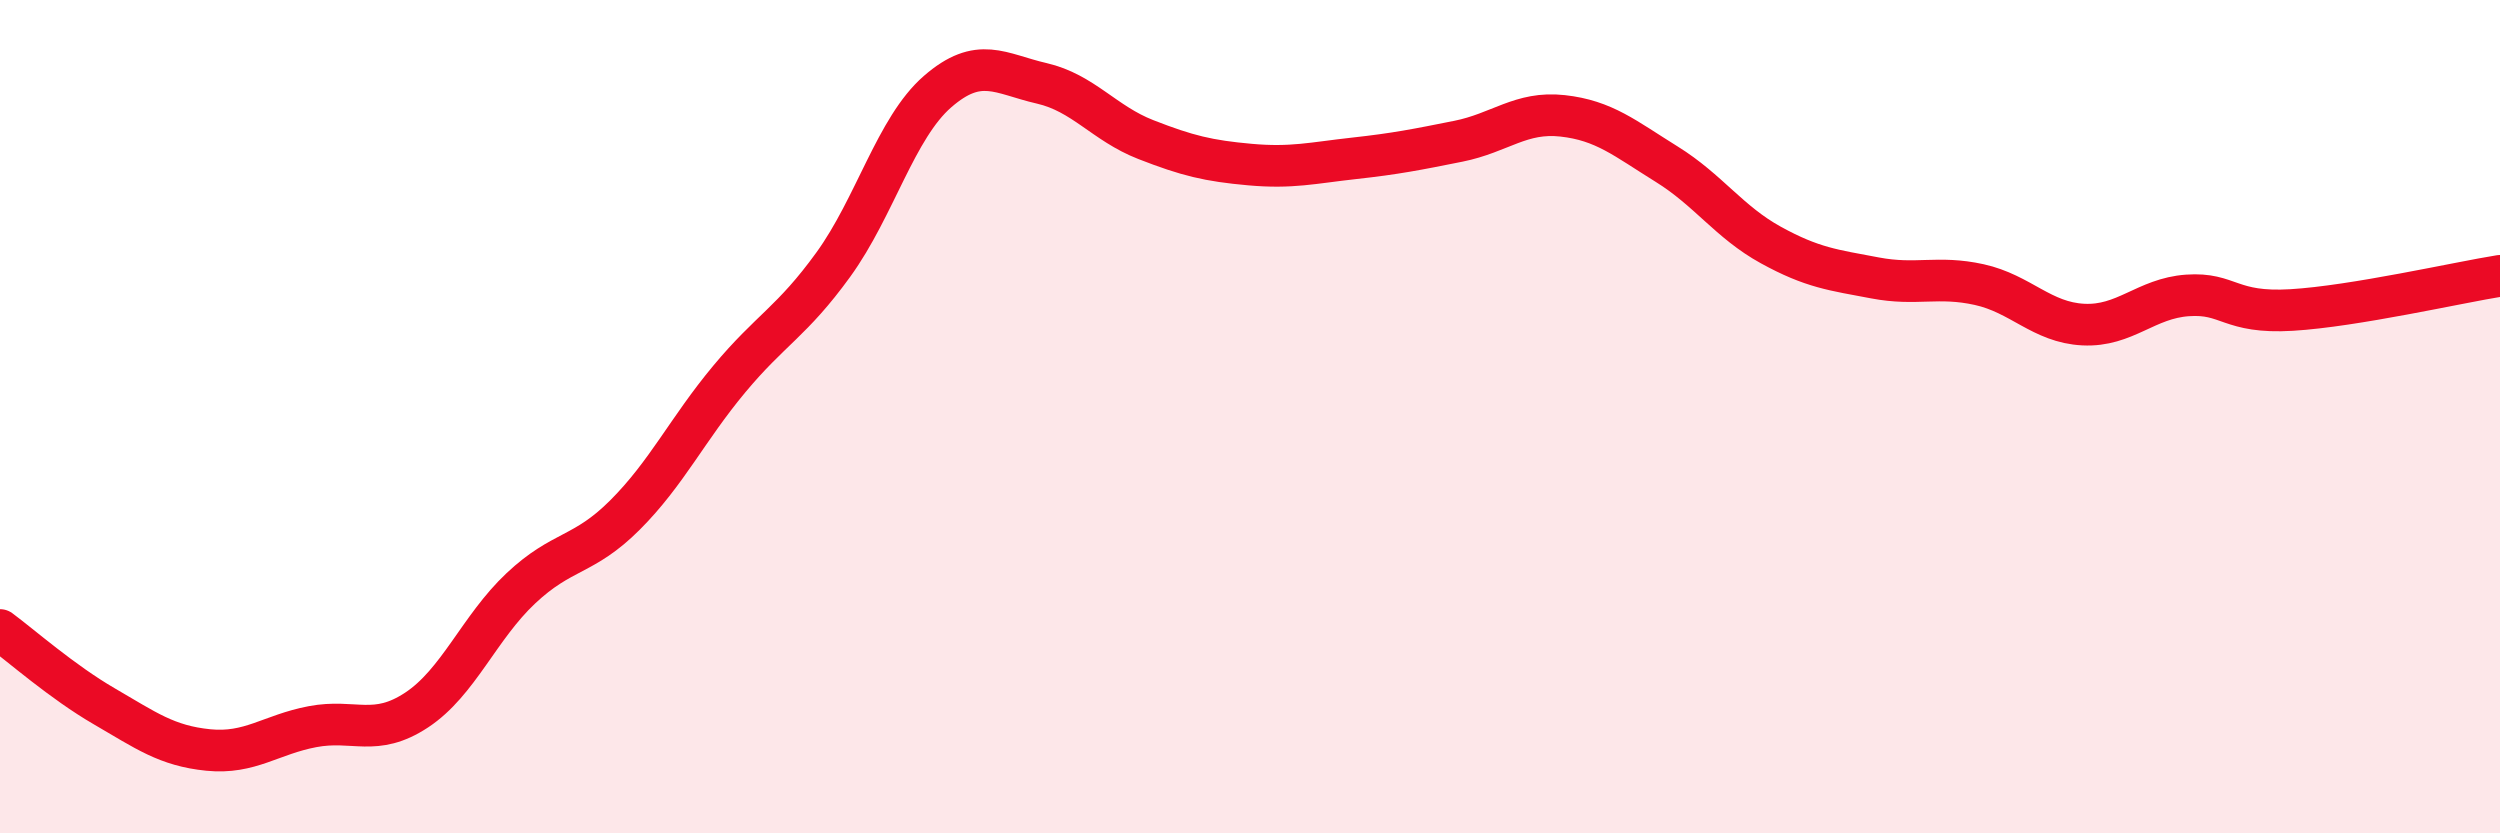
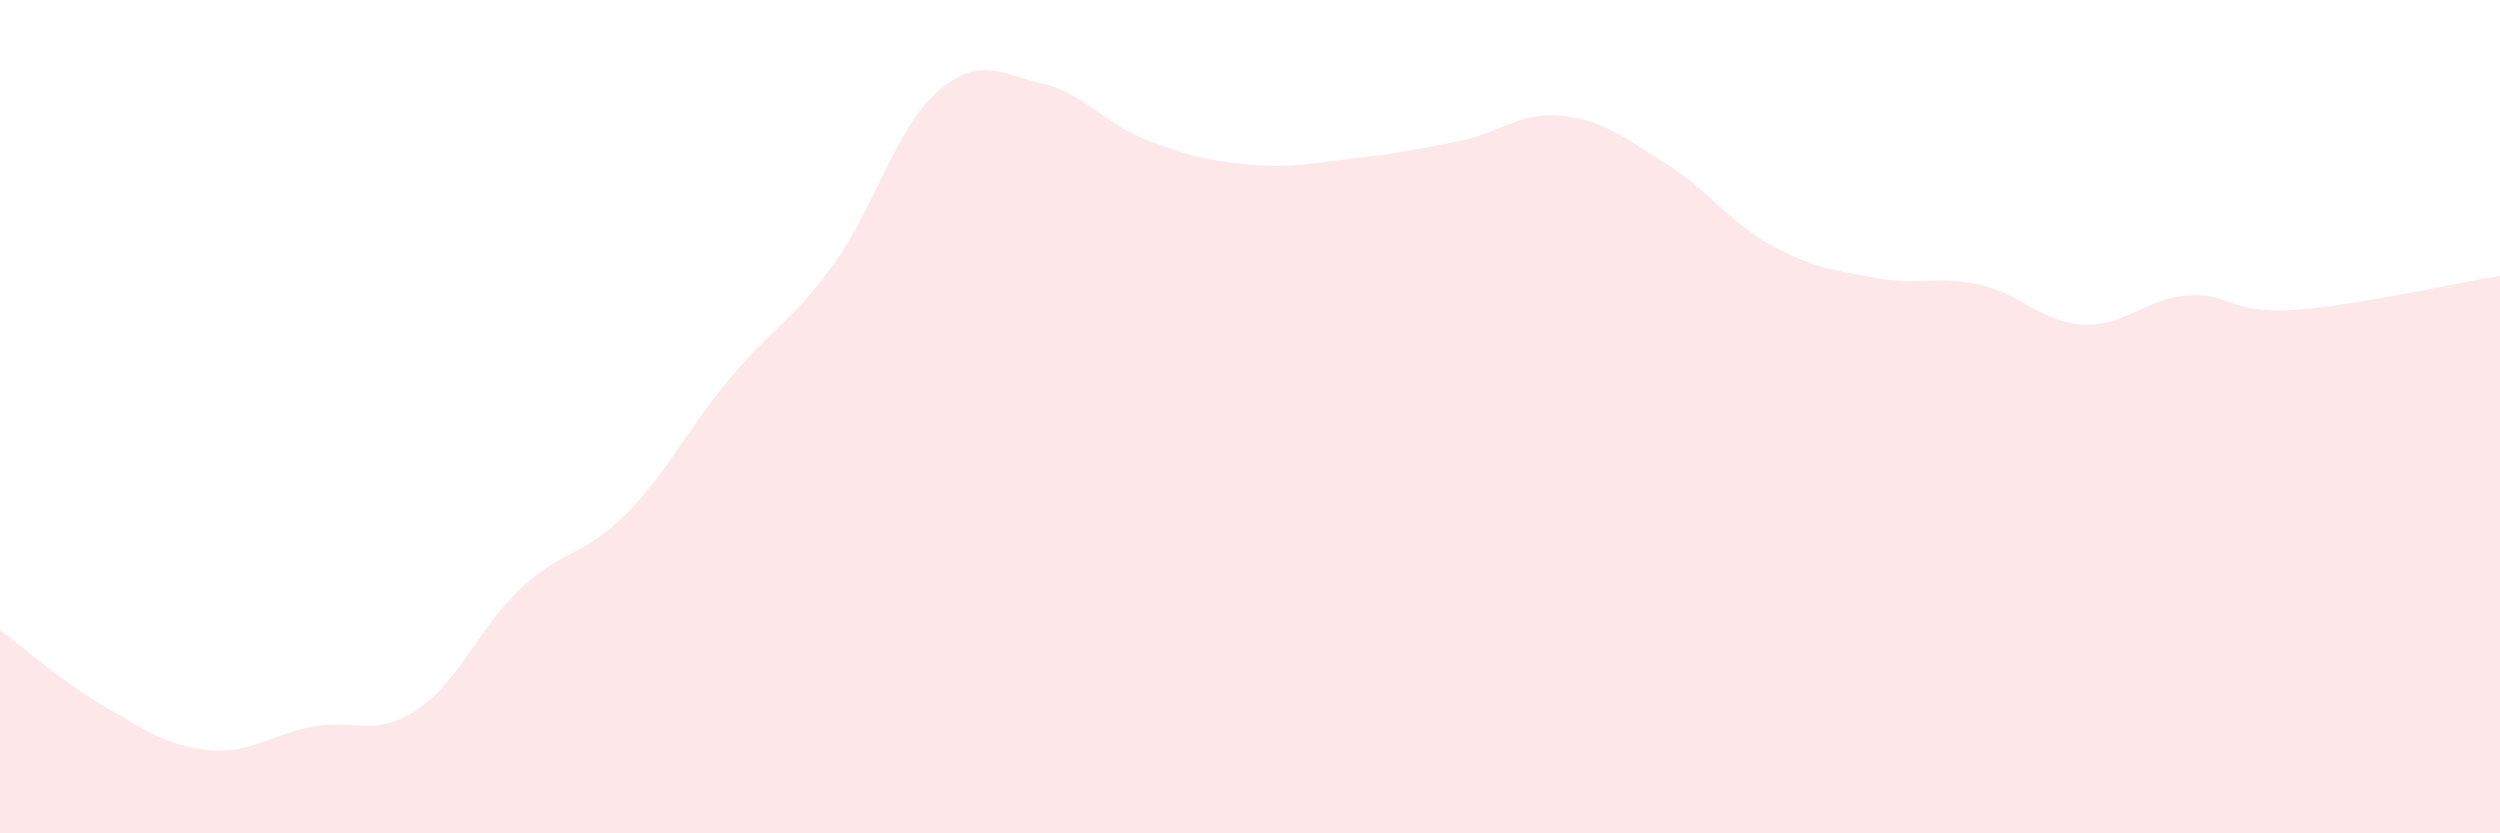
<svg xmlns="http://www.w3.org/2000/svg" width="60" height="20" viewBox="0 0 60 20">
  <path d="M 0,15.12 C 0.5,15.49 1.5,16.37 2.5,16.95 C 3.5,17.53 4,17.9 5,18 C 6,18.1 6.5,17.63 7.5,17.44 C 8.5,17.25 9,17.7 10,17.04 C 11,16.38 11.5,15.06 12.5,14.12 C 13.5,13.18 14,13.36 15,12.36 C 16,11.36 16.5,10.3 17.5,9.1 C 18.5,7.9 19,7.73 20,6.35 C 21,4.97 21.5,3.07 22.5,2.2 C 23.5,1.33 24,1.77 25,2 C 26,2.23 26.5,2.96 27.5,3.35 C 28.5,3.74 29,3.86 30,3.95 C 31,4.04 31.5,3.91 32.5,3.8 C 33.5,3.69 34,3.59 35,3.39 C 36,3.19 36.5,2.67 37.5,2.78 C 38.5,2.89 39,3.32 40,3.94 C 41,4.56 41.5,5.33 42.5,5.88 C 43.5,6.43 44,6.48 45,6.67 C 46,6.86 46.5,6.61 47.5,6.83 C 48.5,7.05 49,7.74 50,7.79 C 51,7.84 51.5,7.16 52.5,7.09 C 53.5,7.02 53.5,7.53 55,7.44 C 56.5,7.35 59,6.78 60,6.62L60 20L0 20Z" fill="#EB0A25" opacity="0.1" stroke-linecap="round" stroke-linejoin="round" />
-   <path d="M 0,15.12 C 0.5,15.49 1.5,16.37 2.5,16.95 C 3.5,17.53 4,17.9 5,18 C 6,18.1 6.5,17.63 7.5,17.44 C 8.5,17.25 9,17.7 10,17.04 C 11,16.38 11.5,15.06 12.5,14.12 C 13.5,13.18 14,13.36 15,12.36 C 16,11.36 16.5,10.3 17.5,9.1 C 18.5,7.9 19,7.73 20,6.35 C 21,4.97 21.5,3.07 22.5,2.2 C 23.5,1.33 24,1.77 25,2 C 26,2.23 26.5,2.96 27.5,3.35 C 28.5,3.74 29,3.86 30,3.95 C 31,4.04 31.5,3.91 32.5,3.8 C 33.5,3.69 34,3.59 35,3.39 C 36,3.19 36.5,2.67 37.5,2.78 C 38.5,2.89 39,3.32 40,3.94 C 41,4.56 41.5,5.33 42.5,5.88 C 43.5,6.43 44,6.48 45,6.67 C 46,6.86 46.5,6.61 47.5,6.83 C 48.5,7.05 49,7.74 50,7.79 C 51,7.84 51.5,7.16 52.5,7.09 C 53.5,7.02 53.5,7.53 55,7.44 C 56.5,7.35 59,6.78 60,6.62" stroke="#EB0A25" stroke-width="1" fill="none" stroke-linecap="round" stroke-linejoin="round" />
</svg>